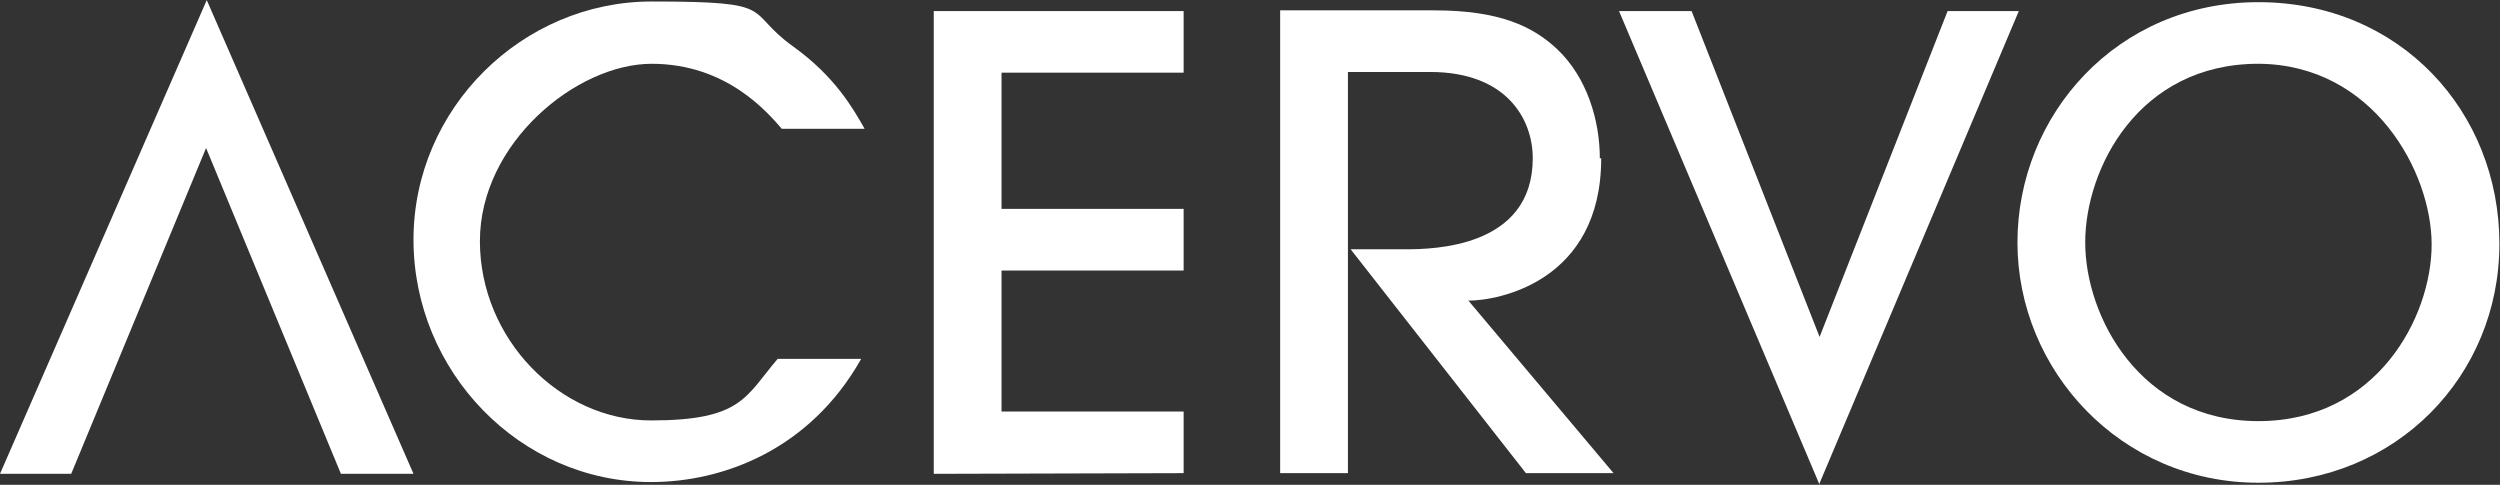
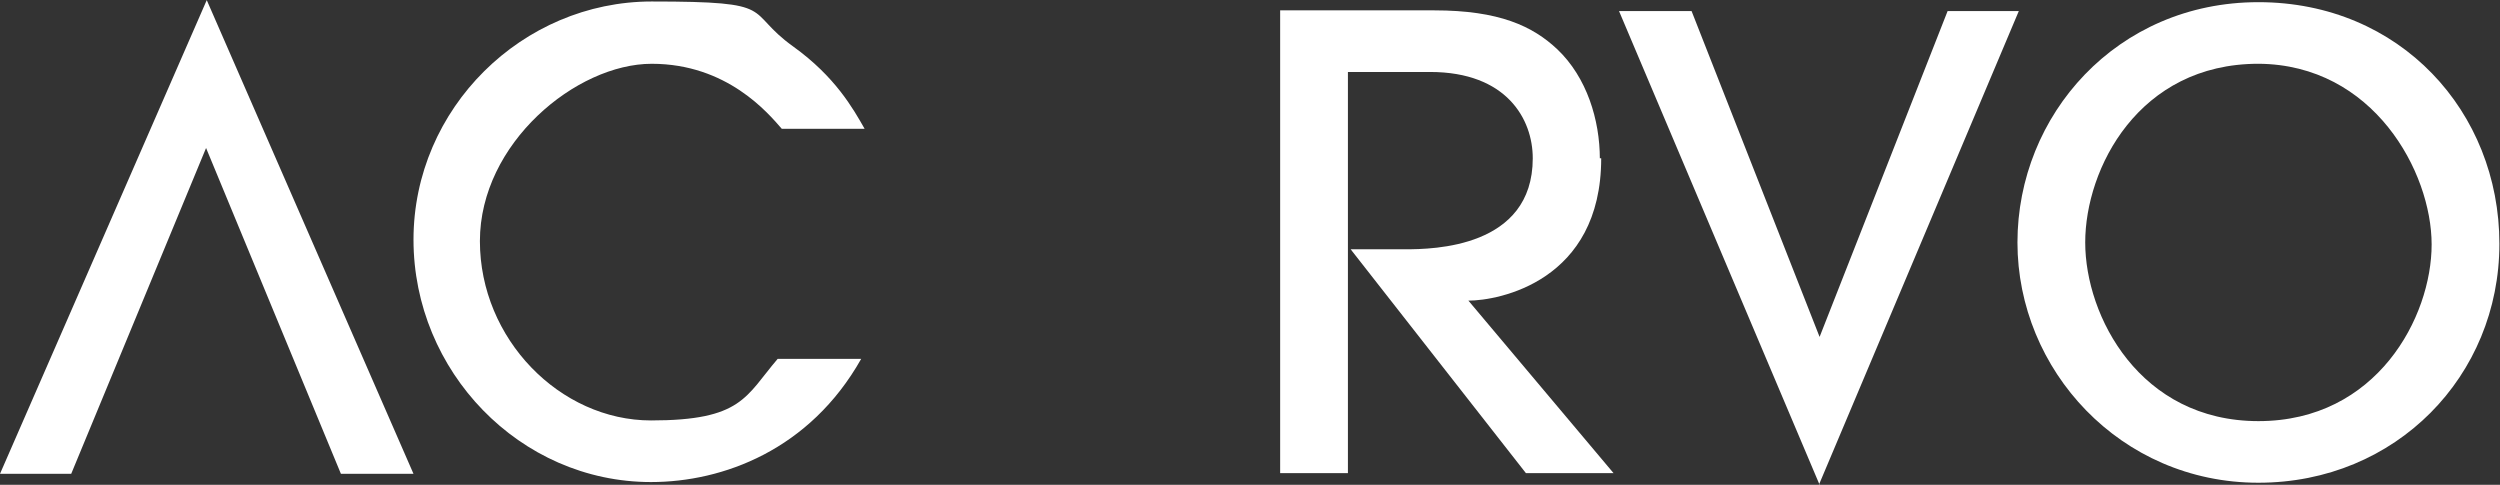
<svg xmlns="http://www.w3.org/2000/svg" xmlns:ns1="http://sodipodi.sourceforge.net/DTD/sodipodi-0.dtd" xmlns:ns2="http://www.inkscape.org/namespaces/inkscape" id="svg10" xml:space="preserve" width="157.124" height="30.469" viewBox="0 0 157.124 30.469" ns1:docname="logo-acervo.svg" ns2:version="1.0.1 (3bc2e813f5, 2020-09-07)">
  <rect x="0" y="0" width="157.124" height="30.469" fill="#333333" stroke="none" />
  <defs id="defs14">
    <clipPath clipPathUnits="userSpaceOnUse" id="clipPath26">
      <path d="M 0,22.852 H 117.843 V 0 H 0 Z" id="path24" />
    </clipPath>
  </defs>
  <g id="g18" ns2:groupmode="layer" ns2:label="logo-acervo" transform="matrix(1.333,0,0,-1.333,0,30.469)">
    <g id="g20">
      <g id="g22" clip-path="url(#clipPath26)">
        <g id="g28" transform="translate(36.861,16.784)">
          <path d="m 0,0 c -0.646,0.742 -2.583,3.066 -6.133,3.066 -3.55,0 -8.101,-3.744 -8.101,-8.36 0,-4.615 3.776,-8.456 8.069,-8.456 4.293,0 4.454,1.129 5.971,2.904 h 3.938 c -2.421,-4.293 -6.52,-5.809 -9.909,-5.809 -6.197,0 -11.2,5.228 -11.2,11.426 0,6.197 5.132,11.232 11.232,11.232 6.101,0 4.293,-0.419 6.681,-2.13 C 2.518,2.453 3.356,0.968 3.905,0 Z" style="fill:#ffffff;fill-opacity:1;fill-rule:nonzero;stroke:none" id="path30" />
        </g>
        <g id="g32" transform="translate(44.026,0.517)">
-           <path d="M 0,0 V 21.819 H 11.781 V 18.914 H 3.195 v -6.423 h 8.586 V 9.586 H 3.195 V 2.937 h 8.586 V 0.032 Z" style="fill:#ffffff;fill-opacity:1;fill-rule:nonzero;stroke:none" id="path34" />
-         </g>
+           </g>
        <g id="g36" transform="translate(75.431,15.364)">
          <path d="m 0,0 c 0,1.84 -0.613,3.842 -2.001,5.165 -1.162,1.097 -2.744,1.84 -5.81,1.84 h -7.262 v -21.819 h 3.195 V 4.1 h 3.874 c 3.614,0 4.841,-2.228 4.841,-4.068 0,-4.227 -4.712,-4.292 -6.004,-4.292 h -2.582 l 8.263,-10.554 h 4.132 l -6.843,8.133 c 1.42,0 6.261,0.904 6.261,6.713 L 0,0.032 Z" style="fill:#ffffff;fill-opacity:1;fill-rule:nonzero;stroke:none" id="path38" />
        </g>
        <g id="g40" transform="translate(85.792,2e-4)">
          <path d="m 0,0 -9.457,22.336 h 3.421 L 0,6.972 6.036,22.336 H 9.393 L -0.032,0 Z" style="fill:#ffffff;fill-opacity:1;fill-rule:nonzero;stroke:none" id="path42" />
        </g>
        <g id="g44" transform="translate(9.748,22.852)">
          <path d="M 0,0 9.748,-22.335 H 6.326 l -6.358,15.363 -6.359,-15.363 h -3.357 z" style="fill:#ffffff;fill-opacity:1;fill-rule:nonzero;stroke:none" id="path46" />
        </g>
        <g id="g48" transform="translate(106.482,19.851)">
          <path d="m 0,0 c -5.648,0 -8.166,-4.938 -8.166,-8.425 0,-3.485 2.583,-8.424 8.166,-8.424 5.584,0 8.167,4.906 8.167,8.328 C 8.167,-5.101 5.423,-0.032 0,0 m 0,-19.754 c -6.52,0 -11.361,5.325 -11.361,11.329 0,6.004 4.68,11.329 11.361,11.329 6.682,0 11.362,-5.164 11.362,-11.393 0,-6.23 -4.874,-11.265 -11.362,-11.265" style="fill:#ffffff;fill-opacity:1;fill-rule:nonzero;stroke:none" id="path50" />
        </g>
      </g>
    </g>
  </g>
</svg>